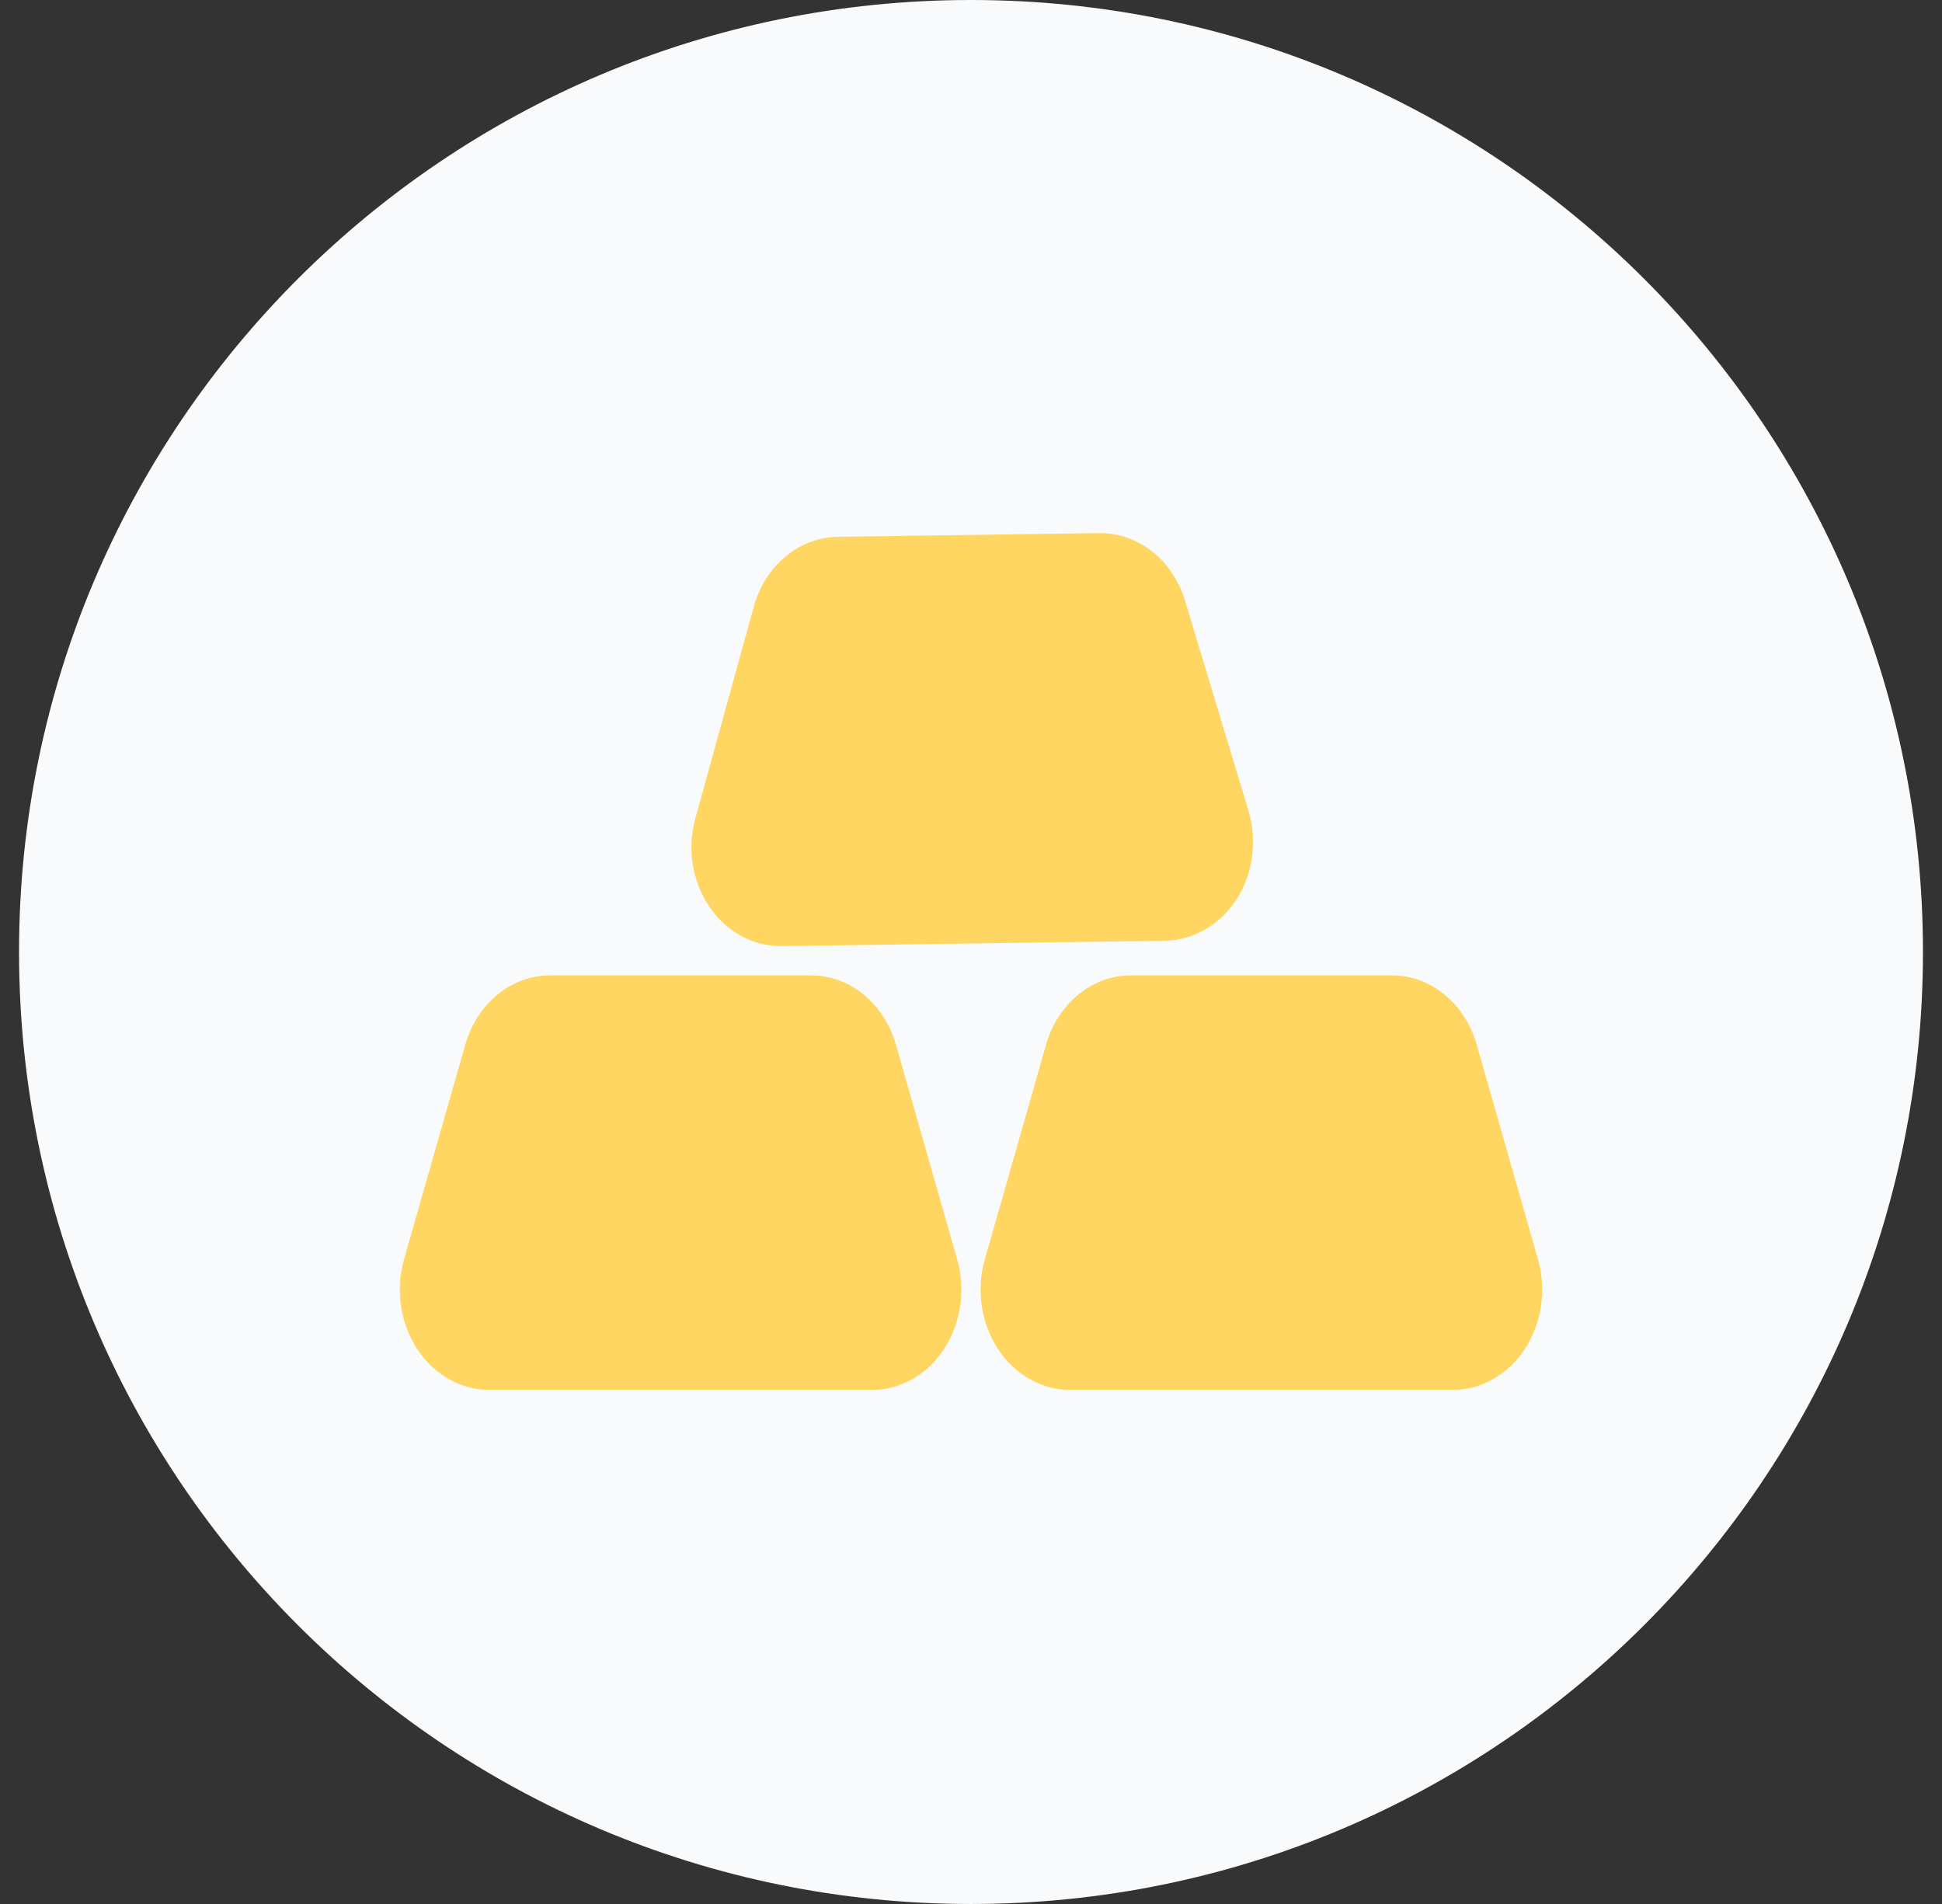
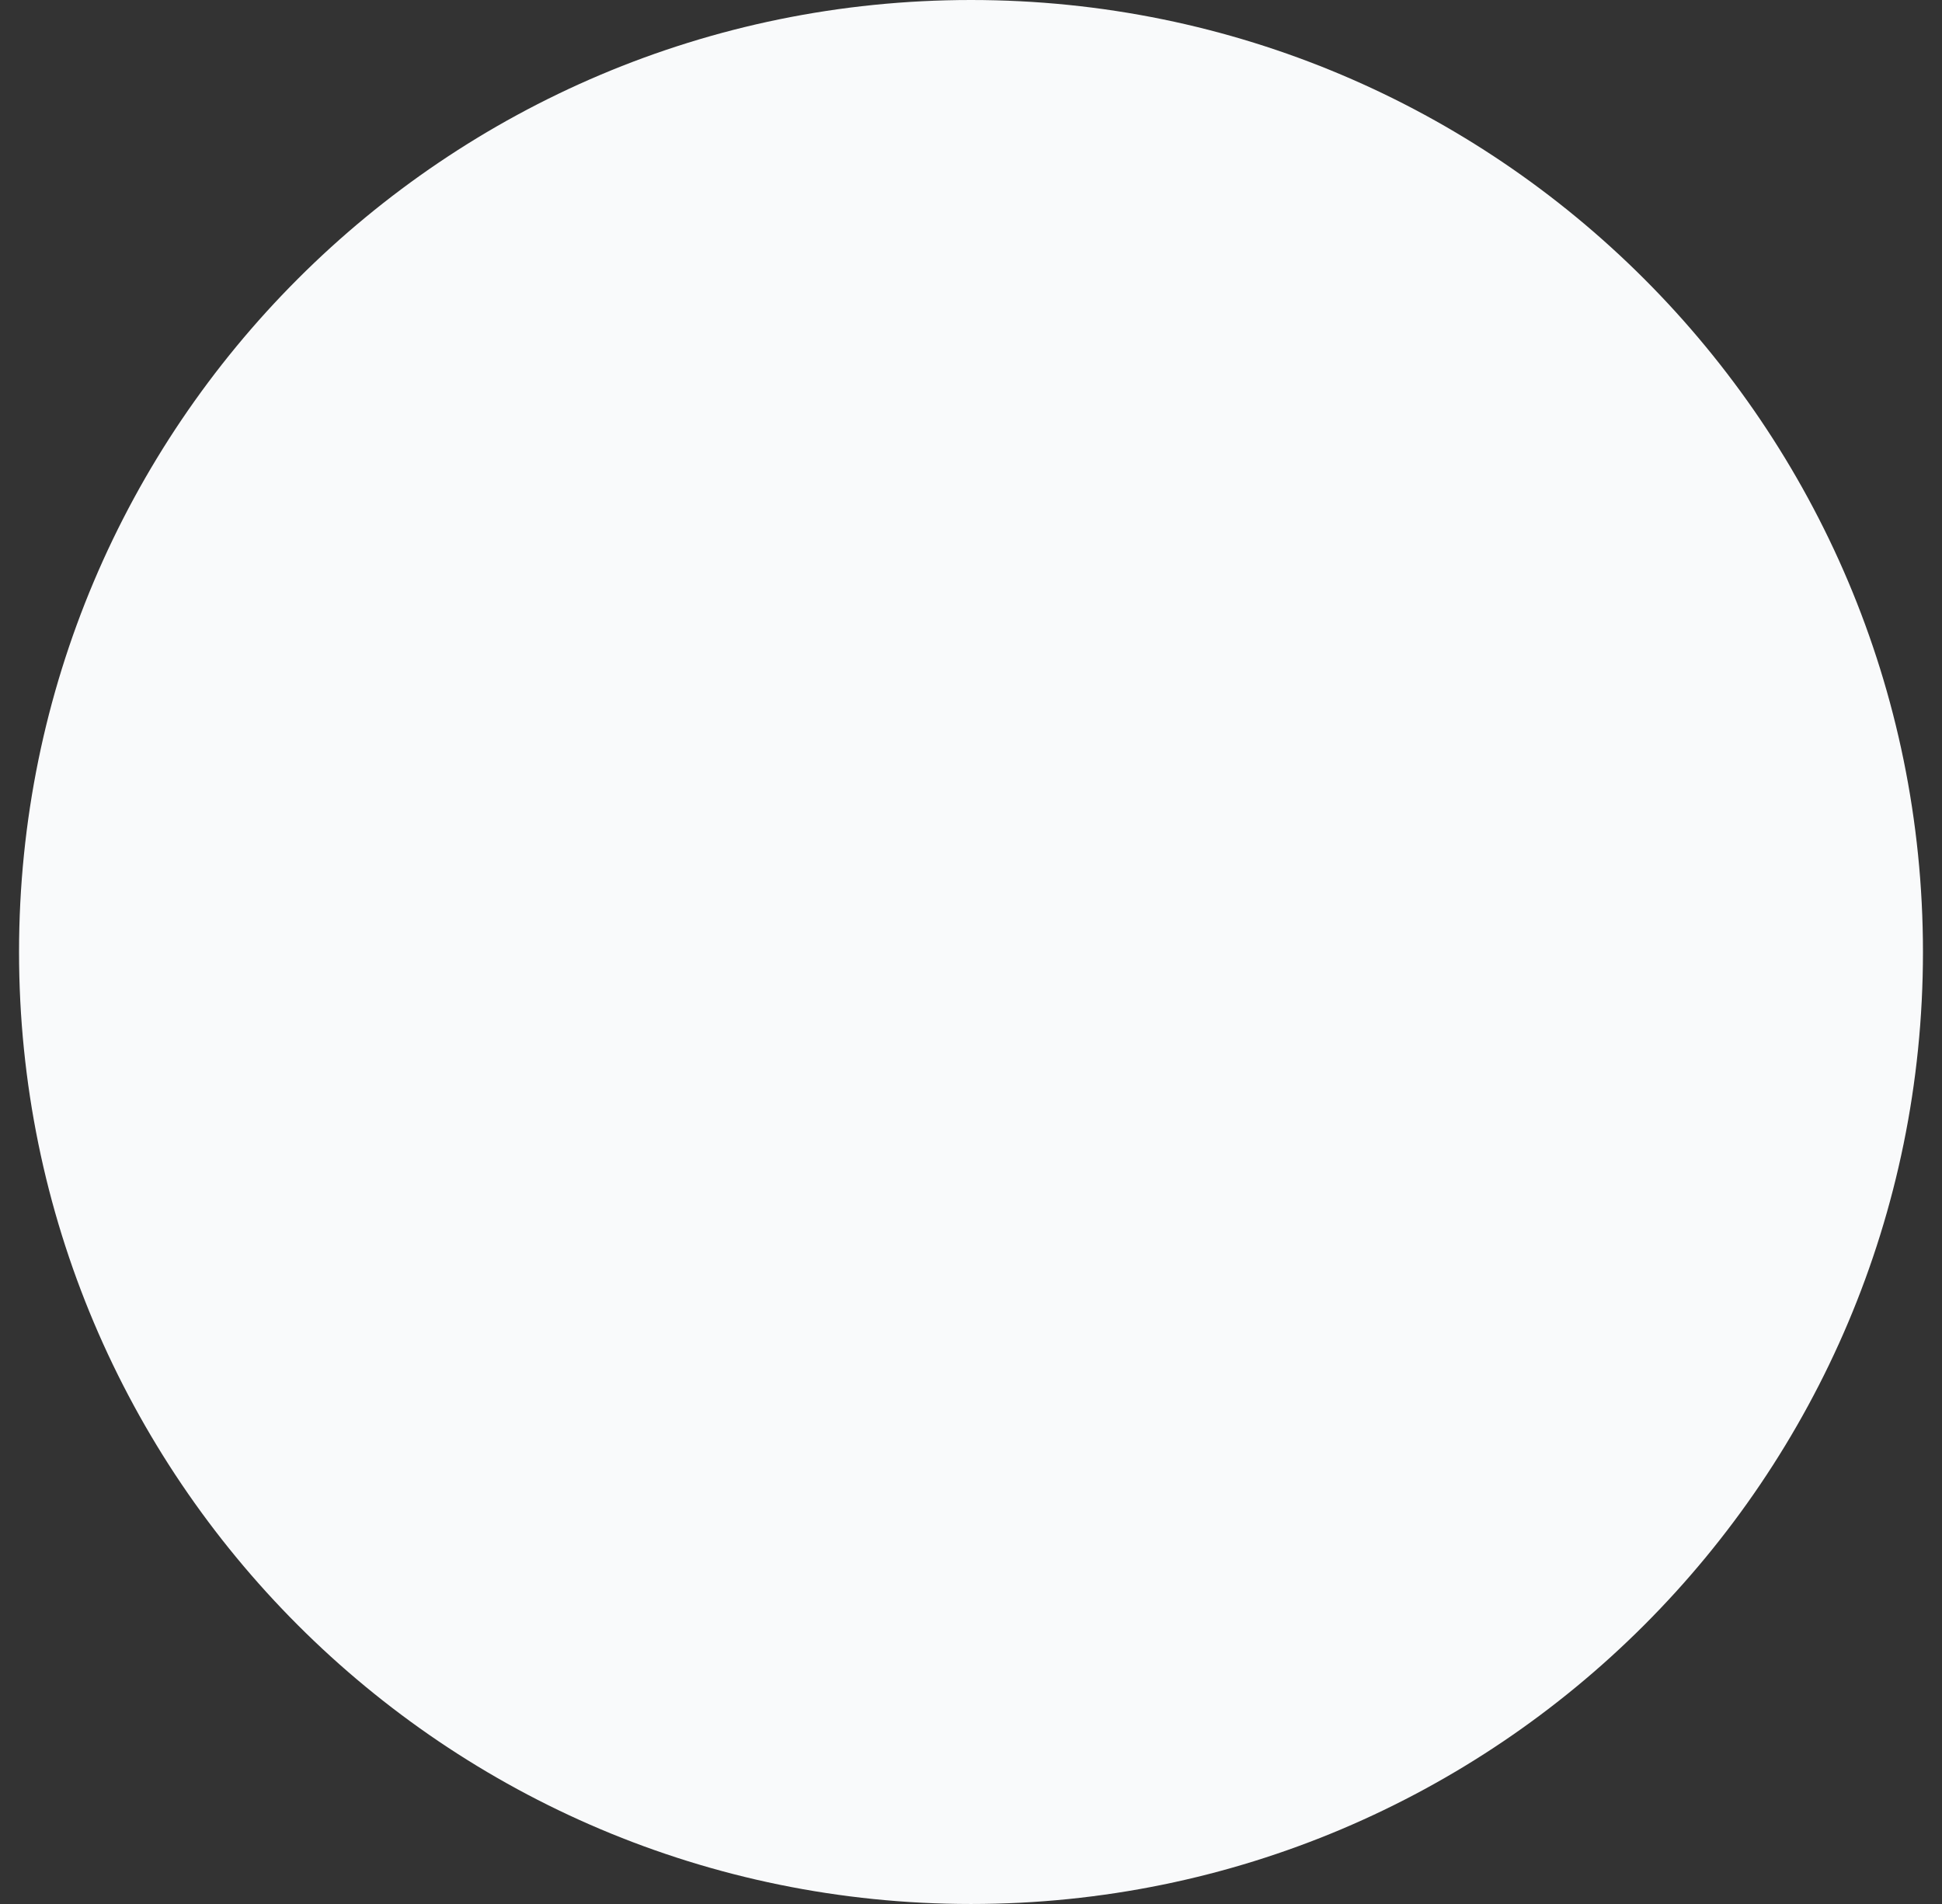
<svg xmlns="http://www.w3.org/2000/svg" width="51" height="50" viewBox="0 0 51 50" fill="none">
  <rect x="0" y="0" width="51" height="50" fill="#333333" stroke="none" />
  <path d="M50.5 25C50.5 38.807 39.307 50 25.5 50C11.693 50 0.5 38.807 0.5 25C0.5 11.193 11.693 0 25.5 0C39.307 0 50.5 11.193 50.5 25Z" fill="#F9FAFB" />
-   <path d="M28.89 14H28.856L22.013 14.096C20.987 14.109 20.096 14.847 19.797 15.929L18.259 21.499C18.038 22.294 18.182 23.162 18.638 23.824C19.087 24.473 19.767 24.845 20.508 24.845H20.538L30.589 24.705C31.323 24.695 32.02 24.299 32.456 23.643C32.902 22.967 33.026 22.09 32.788 21.294L31.119 15.769C30.797 14.71 29.902 14 28.89 14ZM25.136 33.068L23.531 27.441C23.219 26.348 22.321 25.614 21.296 25.614H14.452C13.426 25.614 12.528 26.348 12.217 27.441L10.611 33.068C10.38 33.877 10.514 34.769 10.97 35.448C11.409 36.107 12.113 36.5 12.847 36.5H22.901C23.635 36.5 24.339 36.107 24.778 35.448C25.233 34.765 25.368 33.877 25.136 33.068ZM40.389 33.068L38.783 27.441C38.472 26.348 37.574 25.614 36.548 25.614H29.704C28.679 25.614 27.781 26.348 27.469 27.441L25.864 33.068C25.632 33.877 25.766 34.765 26.222 35.448C26.661 36.107 27.365 36.5 28.099 36.5H38.153C38.887 36.5 39.591 36.107 40.03 35.448C40.486 34.765 40.62 33.877 40.389 33.068Z" fill="#FFD661" />
</svg>